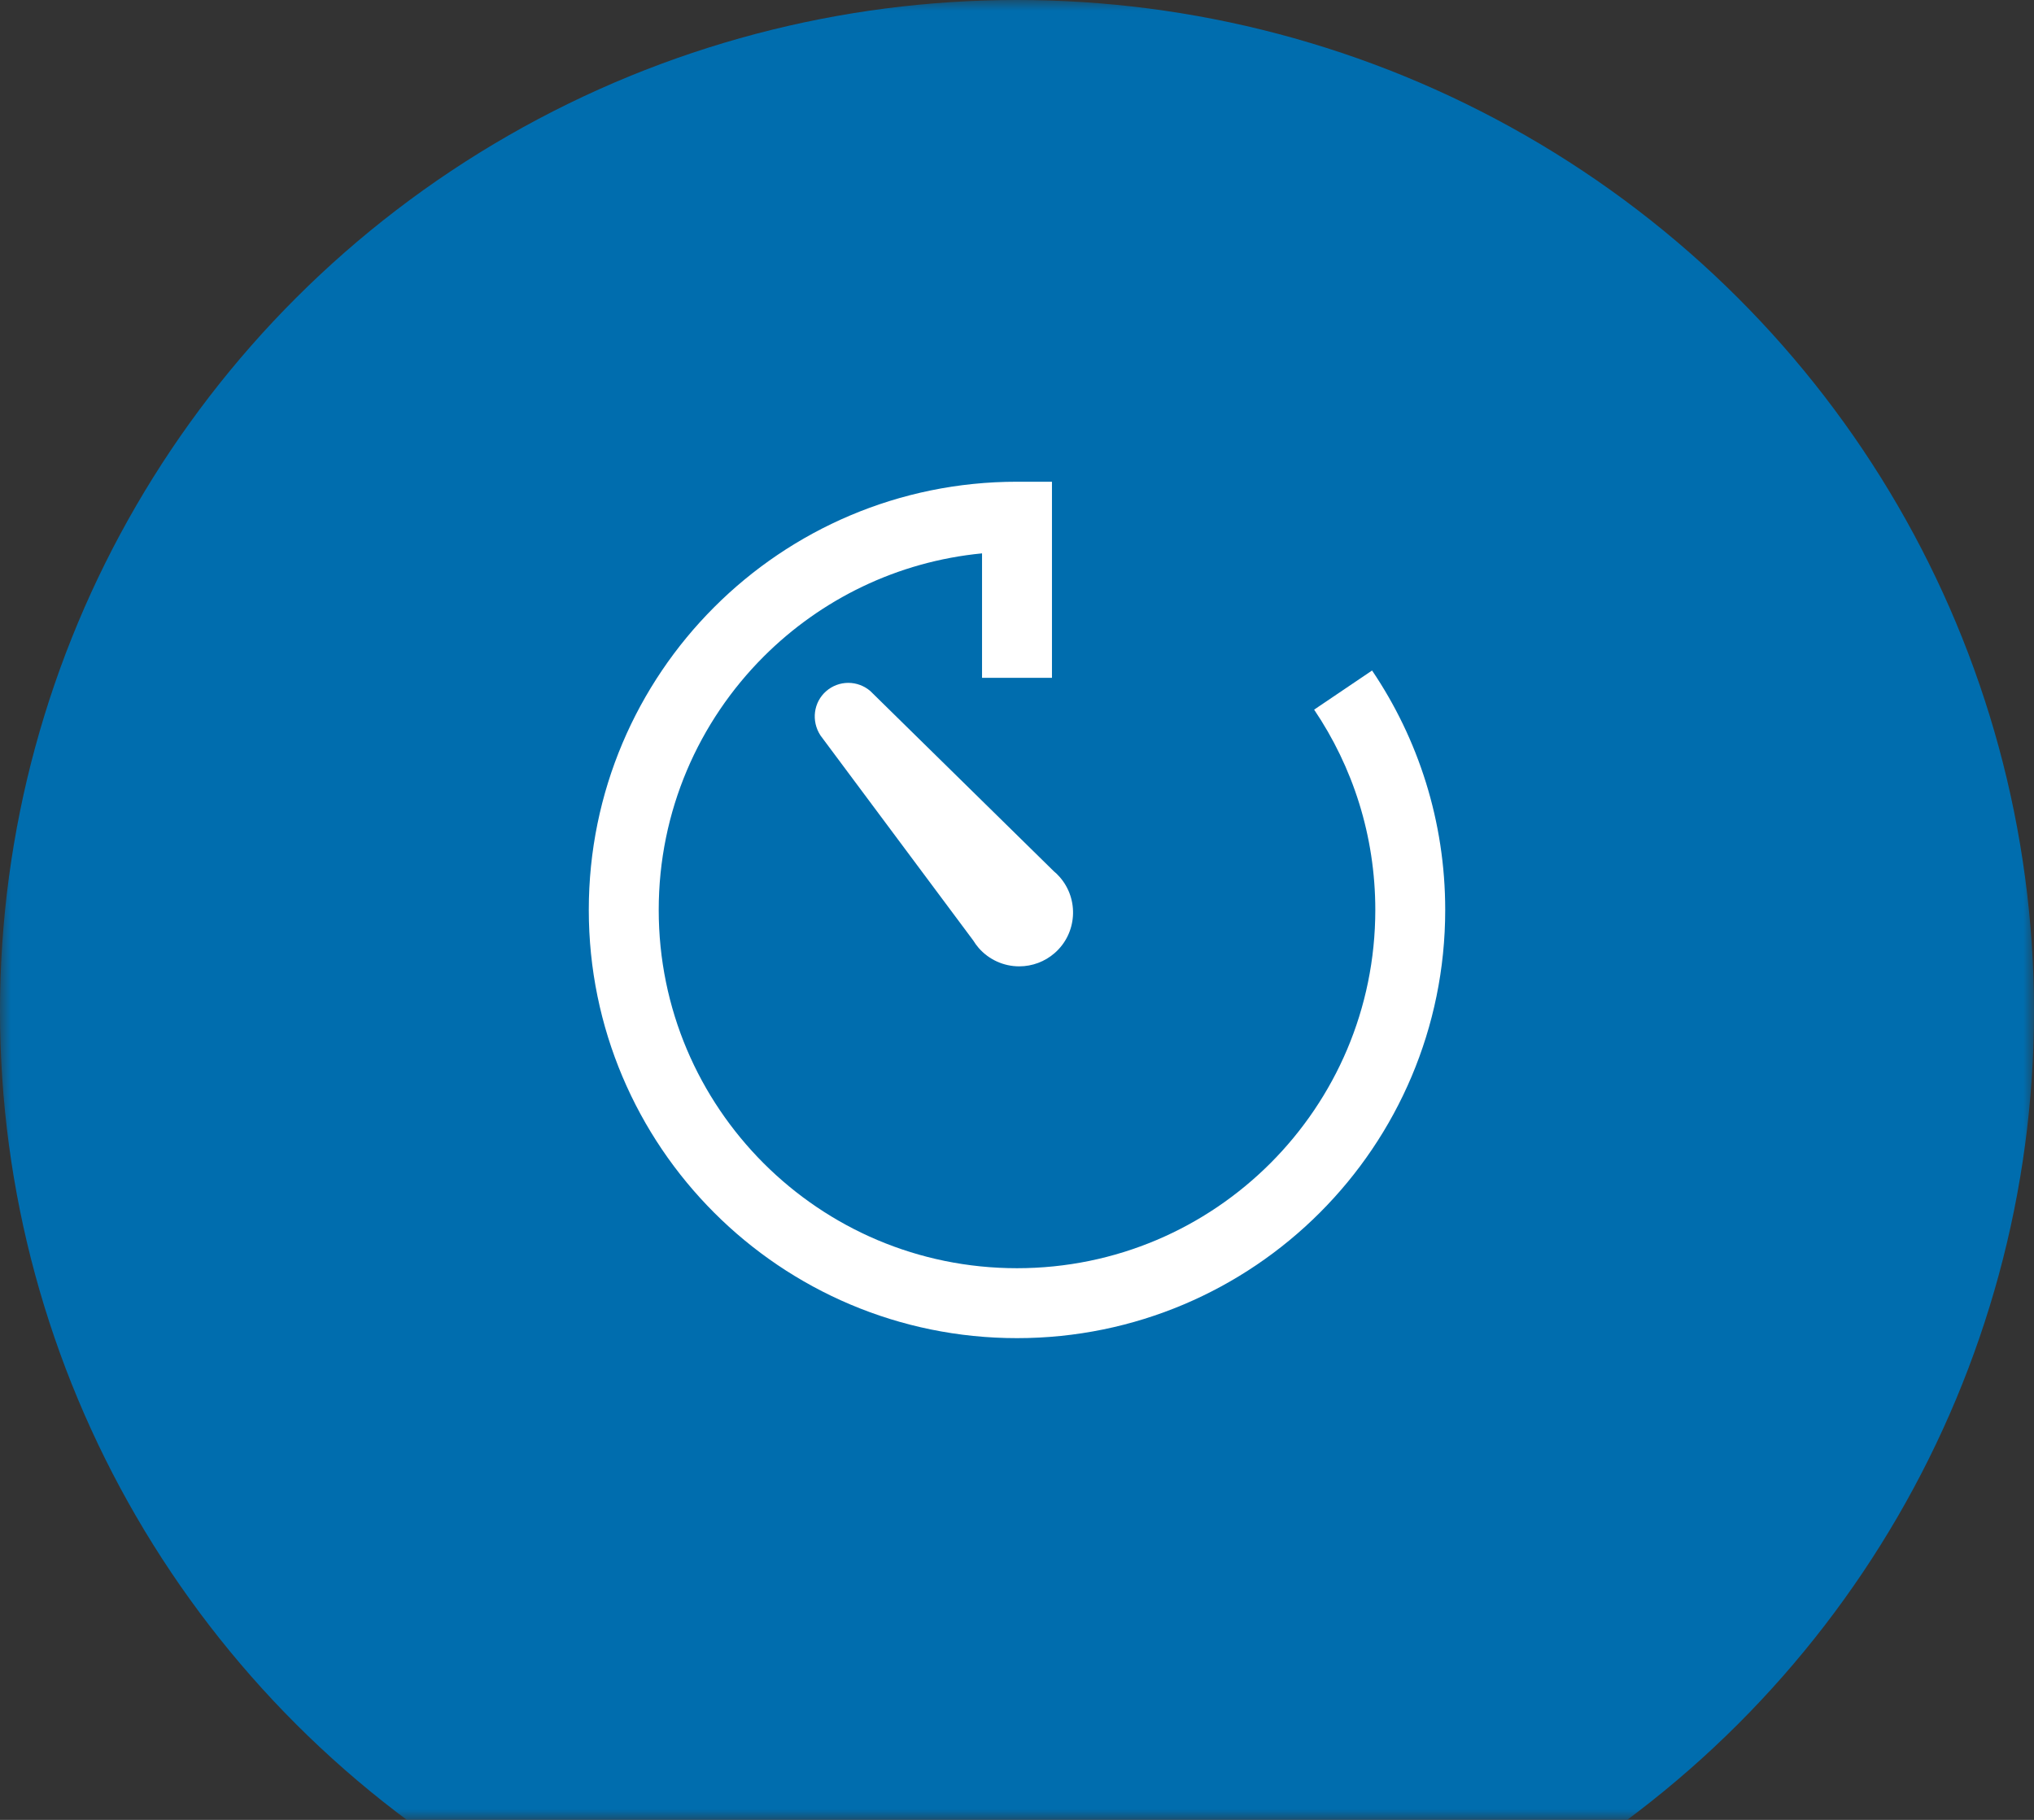
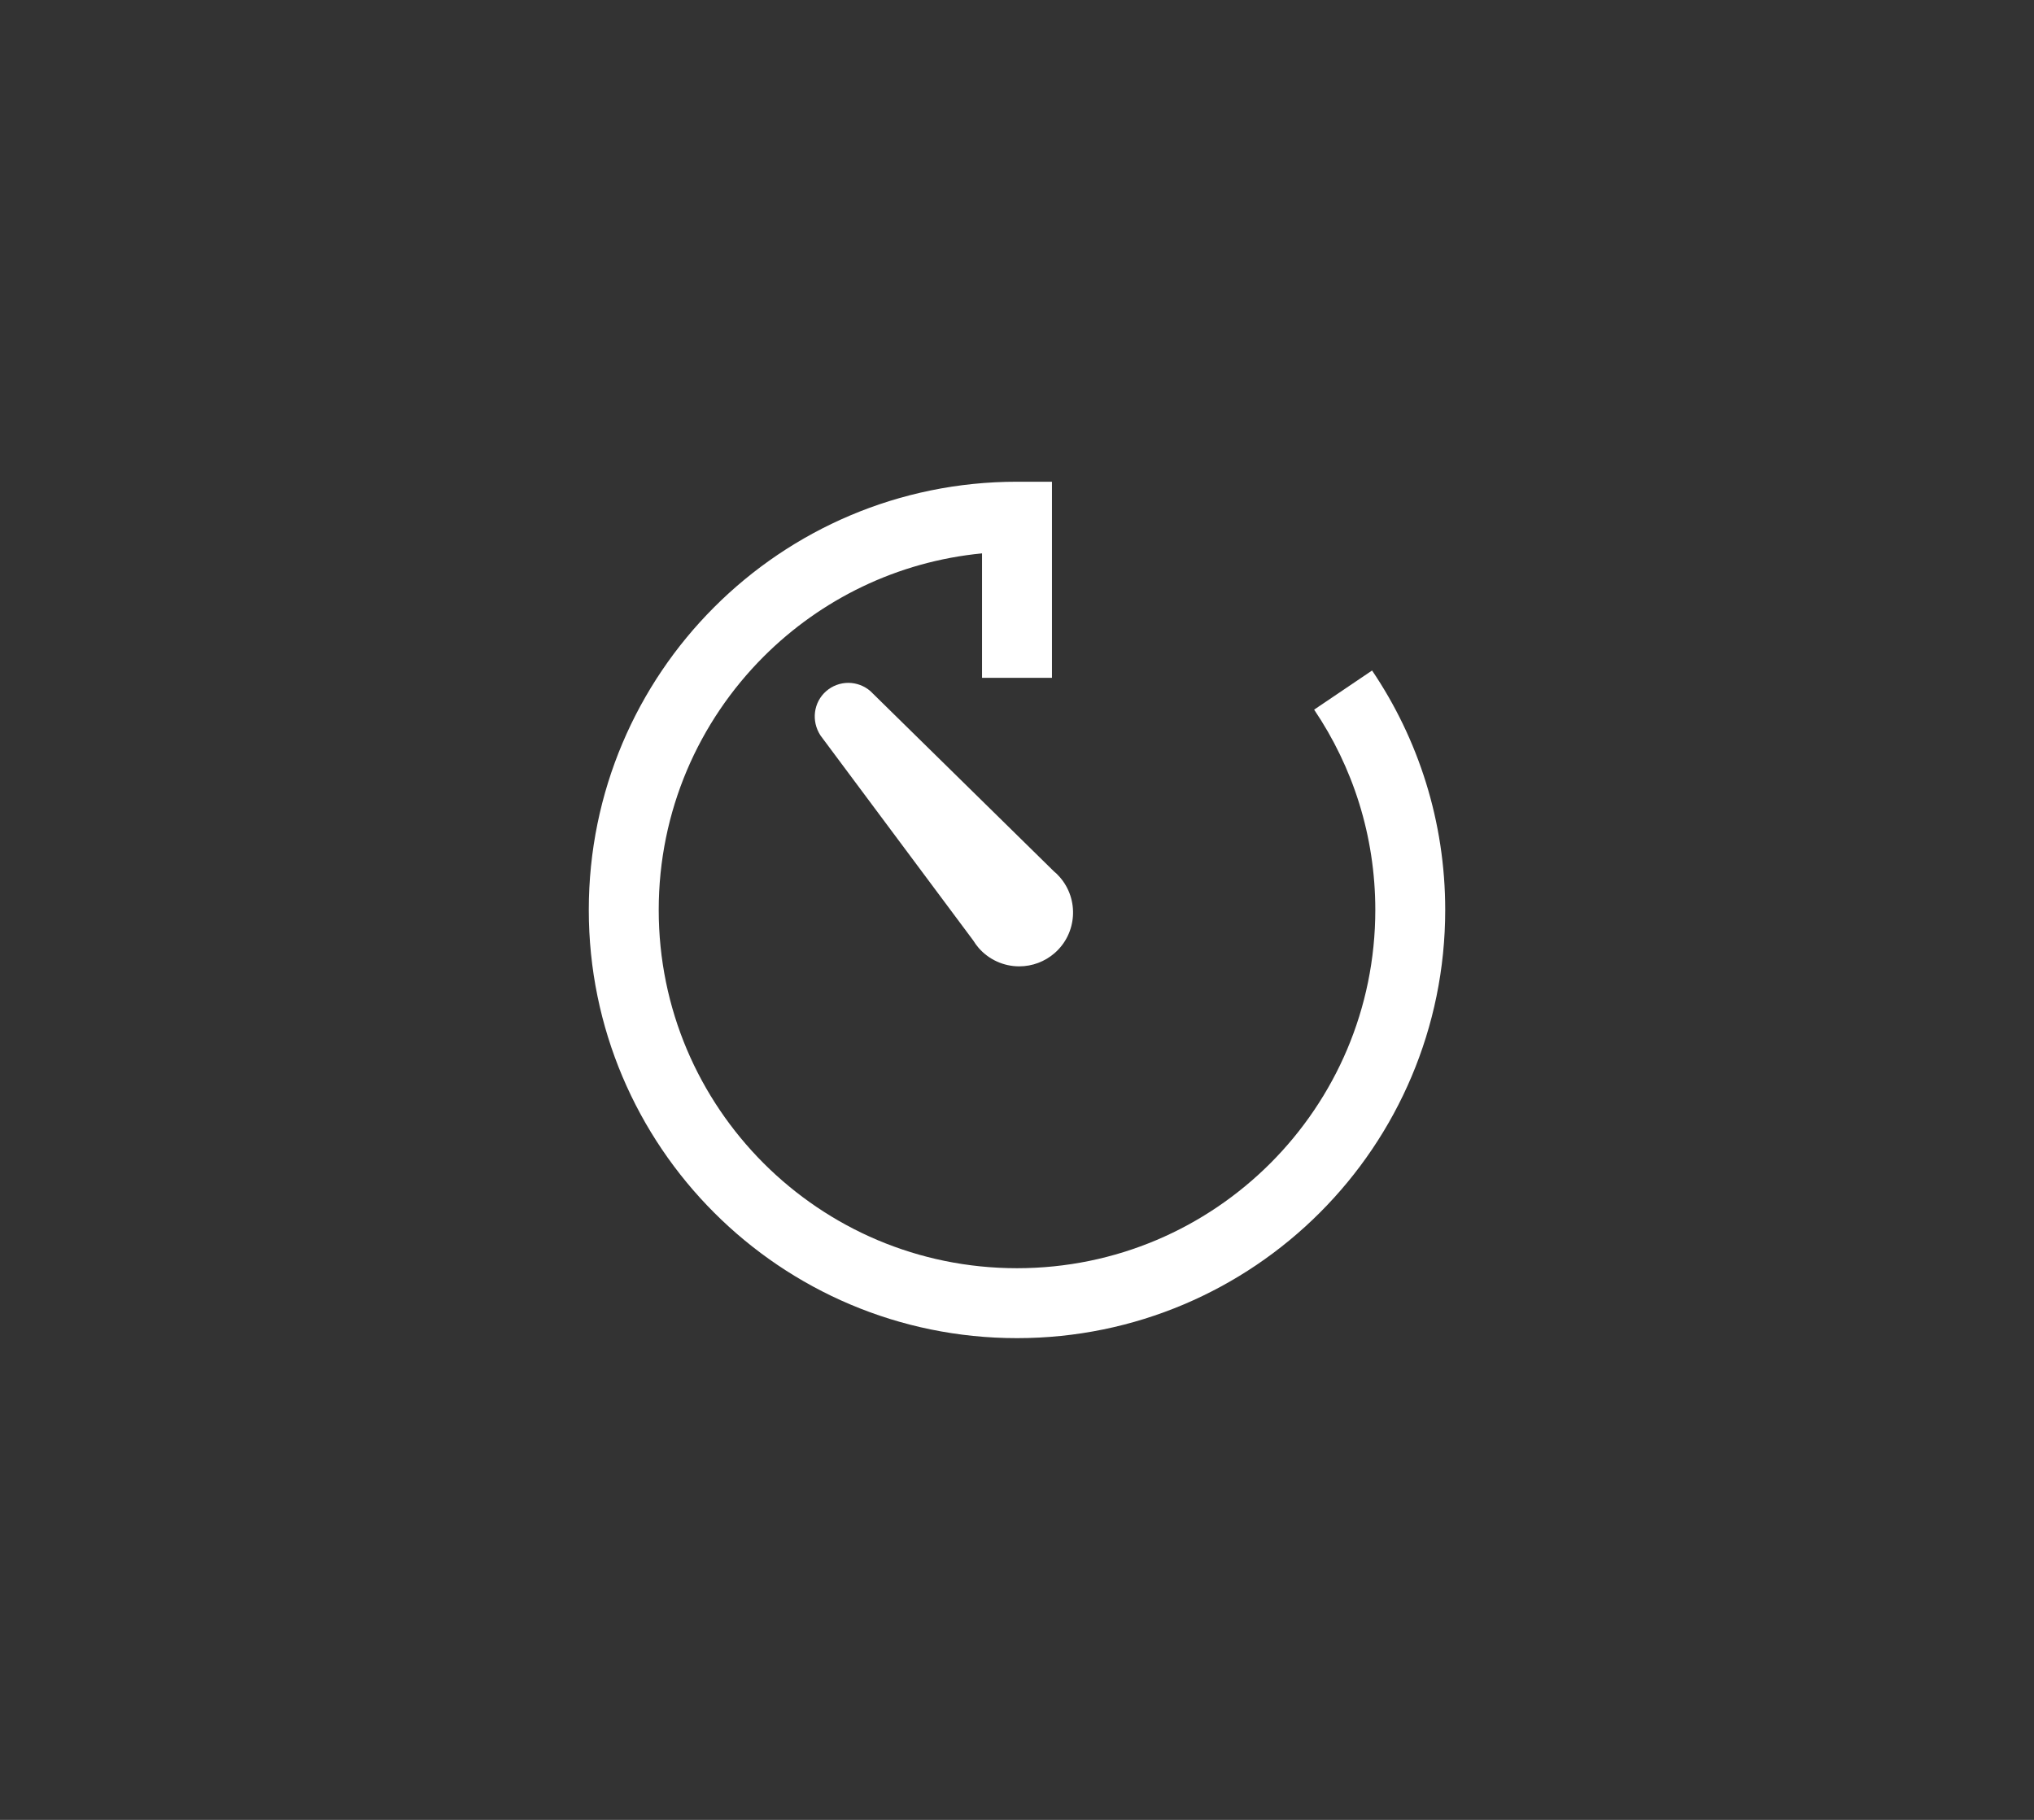
<svg xmlns="http://www.w3.org/2000/svg" width="95" height="85" viewBox="0 0 95 85" fill="none">
  <rect x="0" y="0" width="95" height="85" fill="#333333" stroke="none" />
  <g clip-path="url(#clip0_75_1000)">
    <mask id="mask0_75_1000" style="mask-type:alpha" maskUnits="userSpaceOnUse" x="0" y="0" width="95" height="85">
-       <rect width="95" height="85" fill="#D9D9D9" />
-     </mask>
+       </mask>
    <g mask="url(#mask0_75_1000)">
-       <ellipse cx="47.5" cy="47.222" rx="47.5" ry="47.222" fill="#006DAE" />
-     </g>
+       </g>
    <g clip-path="url(#clip1_75_1000)">
      <path d="M64.084 31.317L61.378 33.145C63.182 35.818 64.234 39.028 64.235 42.5C64.234 47.126 62.364 51.299 59.333 54.333C56.3 57.364 52.126 59.233 47.5 59.234C42.873 59.233 38.7 57.364 35.667 54.333C32.636 51.299 30.766 47.126 30.766 42.5C30.766 37.874 32.636 33.701 35.667 30.667C38.339 27.997 41.896 26.23 45.867 25.846V31.659H49.133V22.5H47.5C41.982 22.499 36.972 24.741 33.358 28.358C29.741 31.972 27.499 36.982 27.5 42.5C27.499 48.018 29.741 53.027 33.358 56.642C36.972 60.258 41.982 62.501 47.5 62.5C53.018 62.501 58.028 60.258 61.642 56.642C65.259 53.027 67.501 48.018 67.5 42.5C67.501 38.363 66.24 34.507 64.084 31.317Z" fill="white" />
      <path d="M39.62 31.894C39.24 31.894 38.873 32.032 38.587 32.282C37.999 32.795 37.877 33.673 38.323 34.354L45.455 43.925C45.528 44.044 45.612 44.161 45.709 44.274C46.187 44.822 46.878 45.135 47.605 45.135C48.212 45.135 48.8 44.915 49.258 44.515C50.303 43.604 50.411 42.012 49.498 40.965C49.402 40.855 49.297 40.755 49.227 40.701L40.651 32.278C40.365 32.031 39.998 31.894 39.62 31.894Z" fill="white" />
    </g>
  </g>
  <defs>
    <clipPath id="clip0_75_1000">
      <rect width="95" height="85" fill="white" />
    </clipPath>
    <clipPath id="clip1_75_1000">
      <rect width="40" height="40" fill="white" transform="translate(27.5 22.5)" />
    </clipPath>
  </defs>
</svg>